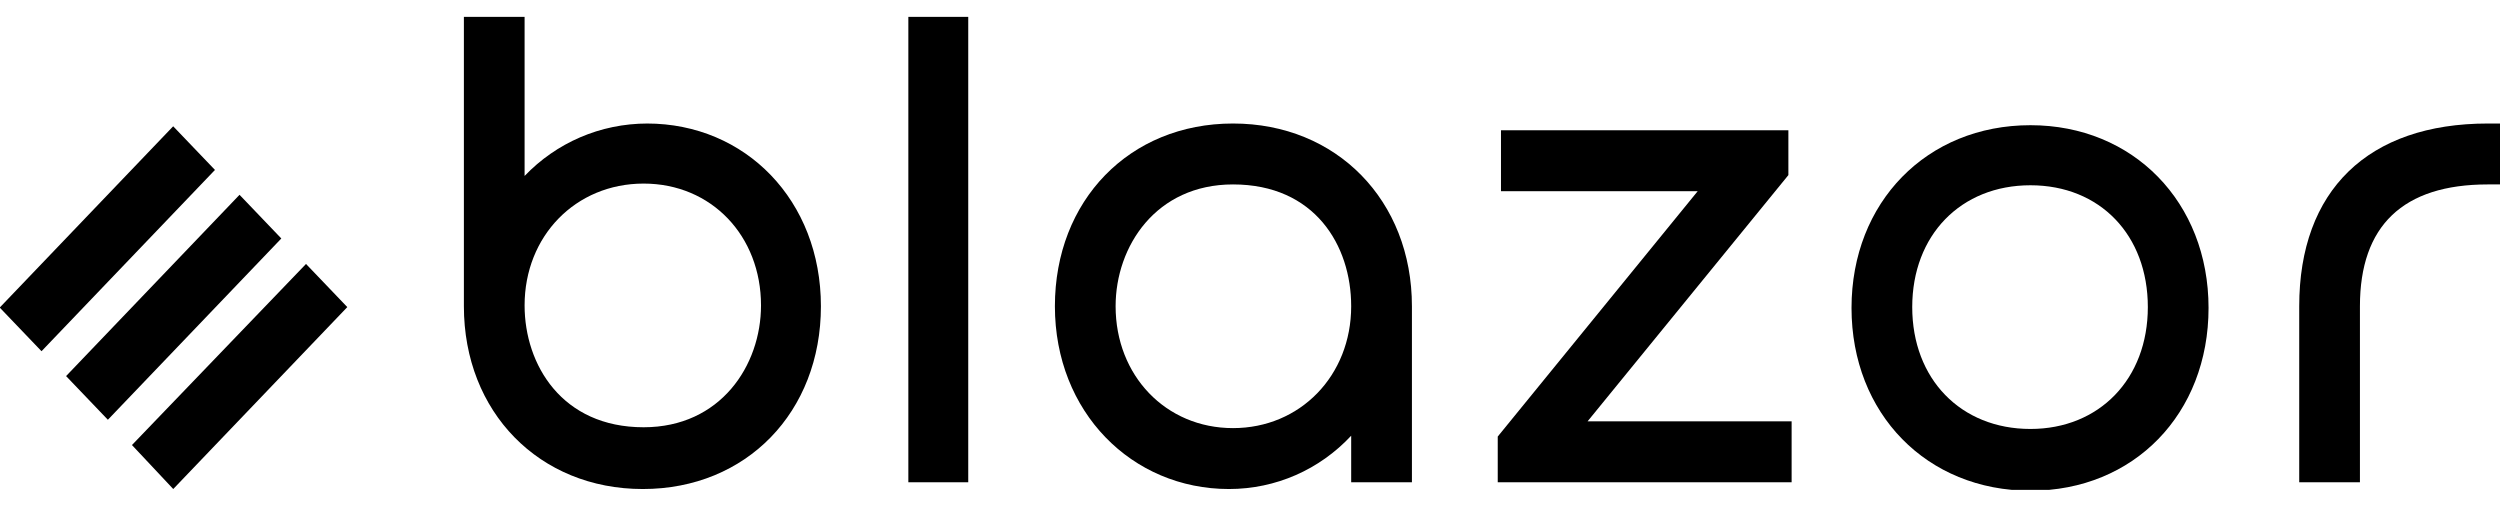
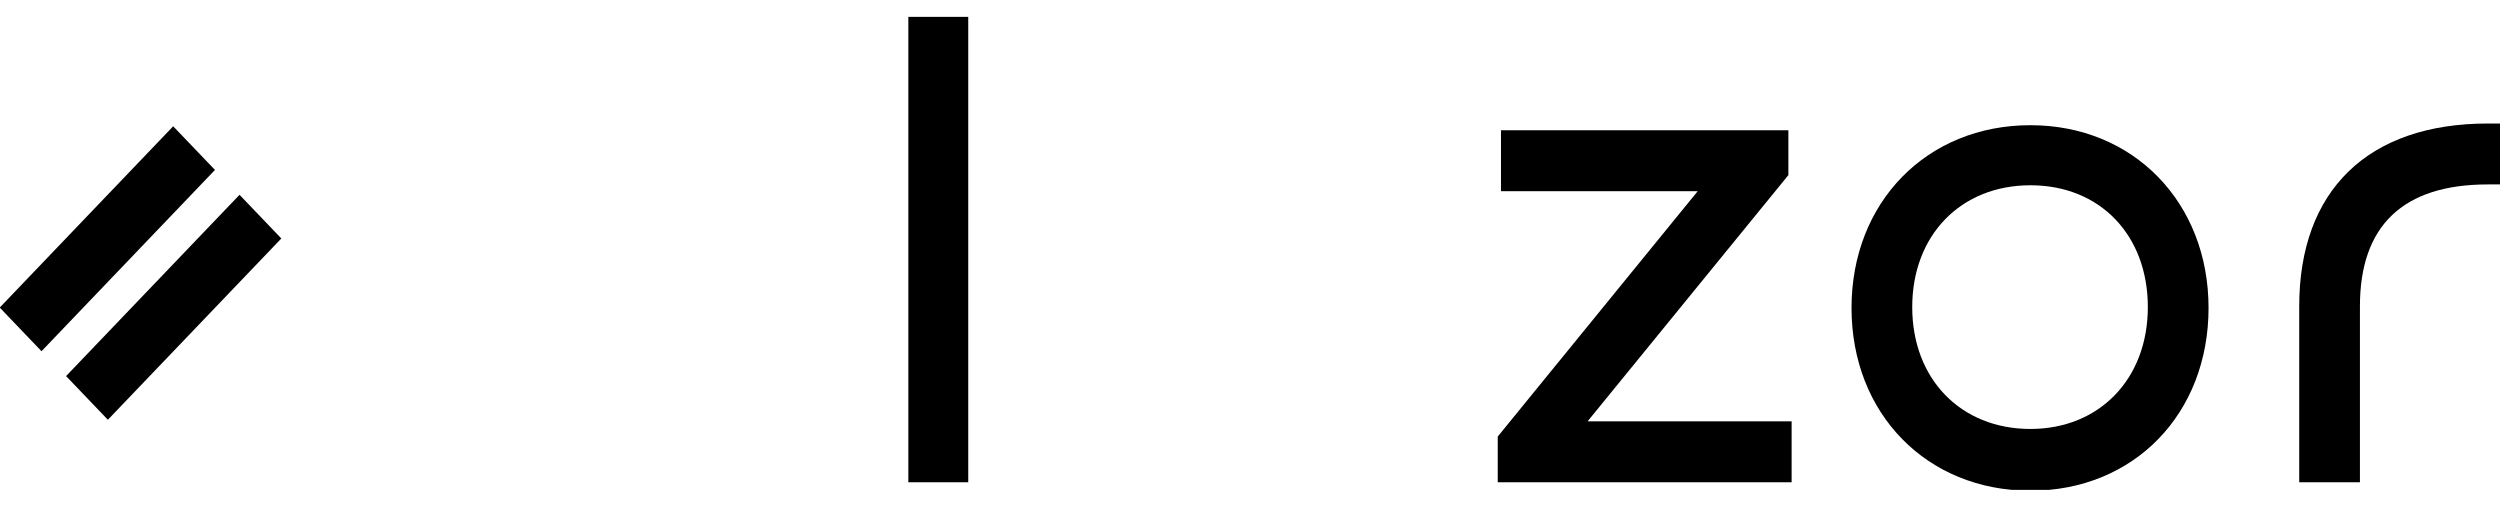
<svg xmlns="http://www.w3.org/2000/svg" width="74" height="15" viewBox="0 0 74 15" fill="none">
  <g clip-path="url(#clip0_503_2375)">
-     <path d="M19.171 3.656C17.757 3.656 16.463 4.232 15.528 5.208V0.5H13.731V9.065C13.731 12.196 15.96 14.475 19.027 14.475C22.095 14.475 24.299 12.196 24.299 9.065C24.299 5.935 22.071 3.656 19.147 3.656H19.171ZM19.051 12.647C16.631 12.647 15.528 10.793 15.528 9.04C15.528 6.987 17.038 5.434 19.051 5.434C21.064 5.434 22.526 6.987 22.526 9.04C22.526 10.818 21.328 12.647 19.051 12.647Z" fill="black" />
-     <path d="M28.66 0.5H26.887V14.275H28.66V0.5Z" fill="black" />
-     <path d="M36.497 3.656C33.429 3.656 31.225 5.935 31.225 9.065C31.225 12.196 33.501 14.475 36.377 14.475C37.767 14.475 39.061 13.899 39.995 12.897V14.275H41.793V9.065C41.793 5.935 39.564 3.656 36.497 3.656ZM36.497 5.459C38.917 5.459 39.995 7.262 39.995 9.065C39.995 11.119 38.486 12.672 36.497 12.672C34.508 12.672 33.022 11.119 33.022 9.065C33.022 7.287 34.22 5.459 36.497 5.459Z" fill="black" />
+     <path d="M28.66 0.5H26.887V14.275H28.66Z" fill="black" />
    <path d="M52.936 5.183V3.856H44.429V5.659H50.252L44.333 12.922V14.275H53.032V12.471H46.993L52.936 5.183Z" fill="black" />
    <path d="M73.64 3.656C70.094 3.656 68.057 5.634 68.057 9.065V14.275H69.854V9.065C69.854 6.686 71.124 5.459 73.64 5.459H74V3.656H73.64Z" fill="black" />
    <path d="M60.101 3.706C57.034 3.706 54.805 5.985 54.805 9.115C54.805 12.246 57.034 14.525 60.101 14.525C63.168 14.525 65.373 12.246 65.373 9.115C65.373 5.985 63.144 3.706 60.101 3.706ZM60.101 12.697C58.04 12.697 56.602 11.219 56.602 9.09C56.602 6.961 58.04 5.484 60.101 5.484C62.162 5.484 63.576 6.961 63.576 9.09C63.576 11.219 62.138 12.697 60.101 12.697Z" fill="black" />
    <path d="M5.126 3.738L-0.008 9.104L1.229 10.396L6.363 5.03L5.126 3.738Z" fill="black" />
    <path d="M7.09 5.766L1.956 11.132L3.193 12.425L8.327 7.059L7.09 5.766Z" fill="black" />
-     <path d="M10.28 9.09L5.128 14.475L3.906 13.173L9.058 7.813L10.28 9.09Z" fill="black" />
  </g>
  <defs>
    <clipPath id="clip0_503_2375">
      <rect width="74" height="14" fill="white" transform="translate(0 0.5)" />
    </clipPath>
  </defs>
</svg>